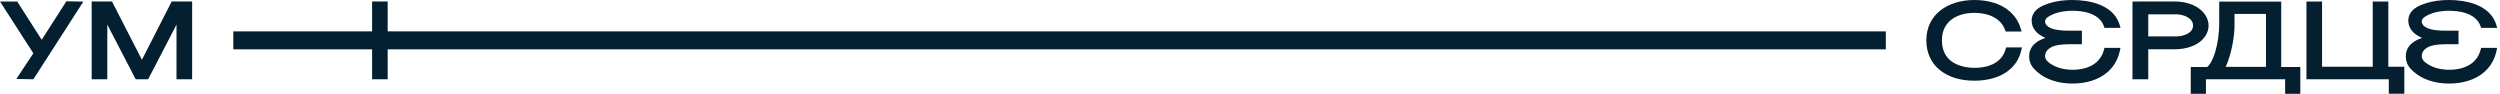
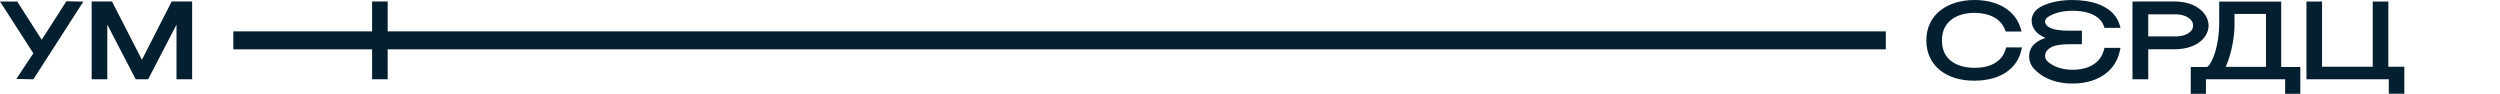
<svg xmlns="http://www.w3.org/2000/svg" width="533" height="20" viewBox="0 0 533 20" fill="none">
  <path d="M14.154 0.27L8.889 8.48L3.668 0.321H0L7.106 11.363L3.486 16.829L7.111 16.905L17.77 0.344L14.154 0.27Z" fill="#041F30" />
  <path d="M36.602 0.315L30.258 12.745L23.875 0.315H19.544V16.898H22.879V5.248L28.931 16.898H31.588L37.629 5.252L37.627 16.898H40.964V0.315H36.602Z" fill="#041F30" />
  <path d="M49.743 6.691V10.52H182.527H402.055V6.691H68.468H49.743Z" fill="#041F30" />
  <path d="M79.333 0.315V11.231V16.899H82.653V11.231V10.181V0.315H79.333Z" fill="#041F30" />
  <path d="M452.093 10.197L451.92 10.967C451.873 11.17 451.824 11.368 451.765 11.561L451.752 11.599C451.309 13.058 450.525 14.291 449.446 15.267C449.365 15.339 449.286 15.406 449.205 15.474C447.41 16.982 444.868 17.813 441.82 17.813C438.773 17.813 436.082 16.903 434.282 15.285C434.1 15.125 433.925 14.952 433.759 14.775C433.707 14.723 433.657 14.669 433.606 14.615C433.518 14.514 433.433 14.408 433.352 14.303C433.327 14.264 433.298 14.226 433.271 14.188C433.257 14.172 433.246 14.15 433.237 14.134C433.183 14.053 433.132 13.97 433.084 13.88C433.064 13.842 433.042 13.804 433.021 13.766C433.003 13.727 432.983 13.689 432.967 13.646C432.938 13.588 432.914 13.53 432.891 13.469C432.866 13.411 432.844 13.35 432.828 13.291C432.815 13.271 432.812 13.249 432.803 13.229C432.803 13.215 432.799 13.199 432.794 13.181C432.774 13.123 432.756 13.062 432.743 12.999C432.723 12.932 432.709 12.864 432.696 12.797C432.682 12.734 432.671 12.671 432.662 12.604C432.644 12.489 432.637 12.377 432.628 12.258C432.624 12.177 432.619 12.094 432.619 12.008V11.979C432.619 11.873 432.624 11.772 432.633 11.675C432.675 11.06 432.864 10.507 433.19 10.024C433.747 9.194 434.707 8.545 436.078 8.08C435.871 7.992 435.678 7.898 435.491 7.796C434.965 7.518 434.527 7.203 434.177 6.843C434.084 6.751 433.999 6.655 433.92 6.556C433.401 5.915 433.15 5.198 433.15 4.405C433.15 4.358 433.15 4.317 433.154 4.27C433.154 4.203 433.159 4.14 433.168 4.077C433.177 3.985 433.188 3.89 433.206 3.803C433.21 3.778 433.215 3.751 433.224 3.726C433.224 3.713 433.228 3.702 433.233 3.693C433.248 3.607 433.271 3.524 433.3 3.443C433.3 3.425 433.305 3.414 433.314 3.4C433.338 3.317 433.368 3.241 433.401 3.16C433.415 3.135 433.421 3.108 433.435 3.083C434.062 1.76 435.523 1.144 436.84 0.71C438.44 0.193 440.139 0 441.82 0C445.486 0 450.259 0.996 451.752 4.843C451.756 4.852 451.761 4.863 451.765 4.872C451.824 5.023 451.875 5.18 451.92 5.335L452.093 5.938H448.679L448.554 5.576C447.933 3.823 446.189 2.722 443.571 2.398C443.182 2.349 442.773 2.317 442.344 2.301C442.218 2.297 442.088 2.292 441.955 2.297C441.912 2.292 441.867 2.292 441.82 2.292C441.771 2.292 441.719 2.292 441.665 2.297C441.607 2.292 441.546 2.297 441.483 2.301C441.416 2.301 441.344 2.301 441.272 2.306H441.258C440.964 2.319 440.618 2.349 440.247 2.391C439.341 2.506 438.447 2.715 437.647 3.07C436.918 3.391 436.011 3.859 436.011 4.567C436.011 4.634 436.015 4.697 436.024 4.76C436.105 5.252 436.496 5.666 437.208 5.992C438.009 6.358 439.35 6.545 441.229 6.545H443.859V9.424H441.229C439.348 9.424 438.009 9.66 437.208 10.132C436.948 10.284 436.732 10.453 436.554 10.637C436.193 11.017 436.011 11.46 436.011 11.961C436.011 12.862 436.901 13.458 437.624 13.867C437.633 13.871 437.638 13.876 437.644 13.88C438.445 14.332 439.339 14.606 440.245 14.748C440.616 14.806 440.962 14.84 441.256 14.858H441.27C441.481 14.871 441.665 14.876 441.818 14.876C441.865 14.876 441.91 14.876 441.953 14.871C442.083 14.876 442.213 14.871 442.342 14.862C442.771 14.844 443.18 14.808 443.569 14.741C444.542 14.586 445.394 14.294 446.111 13.873C447.329 13.161 448.162 12.082 448.551 10.666L448.677 10.203H452.091L452.093 10.197Z" fill="#041F30" />
-   <path d="M532.395 10.197L532.222 10.967C532.175 11.17 532.125 11.368 532.067 11.561L532.053 11.599C531.611 13.058 530.826 14.291 529.748 15.267C529.667 15.339 529.588 15.406 529.507 15.474C527.711 16.982 525.169 17.813 522.122 17.813C519.074 17.813 516.384 16.903 514.584 15.285C514.402 15.125 514.227 14.952 514.06 14.775C514.009 14.723 513.959 14.669 513.908 14.615C513.82 14.514 513.734 14.408 513.654 14.303C513.629 14.264 513.6 14.226 513.573 14.188C513.559 14.172 513.548 14.15 513.539 14.134C513.485 14.053 513.433 13.97 513.386 13.88C513.366 13.842 513.343 13.804 513.323 13.766C513.305 13.727 513.285 13.689 513.269 13.646C513.24 13.588 513.215 13.53 513.193 13.469C513.168 13.411 513.146 13.35 513.13 13.291C513.116 13.271 513.114 13.249 513.105 13.229C513.105 13.215 513.101 13.199 513.096 13.181C513.076 13.123 513.058 13.062 513.045 12.999C513.024 12.932 513.011 12.864 512.997 12.797C512.984 12.734 512.973 12.671 512.964 12.604C512.946 12.489 512.939 12.377 512.93 12.258C512.925 12.177 512.921 12.094 512.921 12.008V11.979C512.921 11.873 512.925 11.772 512.934 11.675C512.977 11.06 513.166 10.507 513.492 10.024C514.049 9.194 515.009 8.545 516.38 8.08C516.173 7.992 515.98 7.898 515.793 7.796C515.267 7.518 514.829 7.203 514.478 6.843C514.386 6.751 514.301 6.655 514.222 6.556C513.703 5.915 513.451 5.198 513.451 4.405C513.451 4.358 513.451 4.317 513.456 4.27C513.456 4.203 513.46 4.14 513.469 4.077C513.478 3.985 513.49 3.89 513.507 3.803C513.512 3.778 513.516 3.751 513.525 3.726C513.525 3.713 513.53 3.702 513.534 3.693C513.55 3.607 513.573 3.524 513.602 3.443C513.602 3.425 513.606 3.414 513.615 3.4C513.64 3.317 513.669 3.241 513.703 3.16C513.717 3.135 513.723 3.108 513.737 3.083C514.364 1.76 515.825 1.144 517.142 0.71C518.744 0.193 520.443 0 522.122 0C525.788 0 530.561 0.996 532.053 4.843C532.058 4.852 532.062 4.863 532.067 4.872C532.125 5.023 532.177 5.18 532.222 5.335L532.395 5.938H528.981L528.855 5.576C528.235 3.823 526.491 2.722 523.873 2.398C523.484 2.349 523.075 2.317 522.646 2.301C522.52 2.297 522.389 2.292 522.257 2.297C522.214 2.292 522.169 2.292 522.122 2.292C522.073 2.292 522.021 2.292 521.967 2.297C521.908 2.292 521.848 2.297 521.785 2.301C521.717 2.301 521.645 2.301 521.574 2.306H521.56C521.266 2.319 520.92 2.349 520.549 2.391C519.643 2.506 518.749 2.715 517.948 3.07C517.22 3.391 516.312 3.859 516.312 4.567C516.312 4.634 516.317 4.697 516.326 4.76C516.407 5.252 516.798 5.666 517.51 5.992C518.31 6.358 519.652 6.545 521.531 6.545H524.16V9.424H521.531C519.65 9.424 518.31 9.66 517.51 10.132C517.249 10.284 517.034 10.453 516.856 10.637C516.494 11.017 516.312 11.46 516.312 11.961C516.312 12.862 517.202 13.458 517.926 13.867C517.935 13.871 517.939 13.876 517.946 13.88C518.746 14.332 519.641 14.606 520.546 14.748C520.917 14.806 521.263 14.84 521.558 14.858H521.571C521.783 14.871 521.967 14.876 522.12 14.876C522.167 14.876 522.212 14.876 522.255 14.871C522.385 14.876 522.515 14.871 522.643 14.862C523.073 14.844 523.482 14.808 523.87 14.741C524.844 14.586 525.695 14.294 526.412 13.873C527.63 13.161 528.464 12.082 528.853 10.666L528.979 10.203H532.393L532.395 10.197Z" fill="#041F30" />
  <path d="M427.707 10.102L427.581 10.536C426.841 13.069 424.477 14.462 420.928 14.462C419.306 14.462 414.015 14.04 414.015 8.603C414.015 4.281 417.586 2.742 420.928 2.742C422.49 2.742 426.252 3.092 427.462 6.333L427.608 6.727H431.01L430.781 5.974C429.637 2.234 425.954 0 420.928 0C418.126 0 415.582 0.769 413.768 2.164C411.756 3.713 410.693 5.938 410.693 8.603C410.693 13.829 414.71 17.204 420.928 17.204C426.223 17.204 429.954 14.82 430.911 10.824L431.084 10.104H427.709L427.707 10.102Z" fill="#041F30" />
  <path d="M463.556 0.315L454.643 0.321V16.899H458.007V10.507H463.565C468.361 10.507 470.869 7.963 470.869 5.448C470.869 2.933 468.305 0.317 463.554 0.315H463.556ZM466.484 7.133C465.815 7.533 464.895 7.763 463.963 7.763H458.007V3.054H463.963C465.455 3.054 467.559 3.796 467.559 5.446C467.559 6.14 467.197 6.706 466.484 7.133Z" fill="#041F30" />
  <path d="M486.351 14.28V0.335H473.136V5.192C473.082 9.223 471.996 13.053 470.587 14.28H467.065V20H470.306V16.903H487.191V20H490.432V14.28H486.351ZM476.401 5.027V2.976H483.11V14.26H474.518C475.786 11.464 476.466 7.522 476.399 5.027H476.401Z" fill="#041F30" />
  <path d="M509.194 14.222V0.326H505.868V14.222H495.063V0.326H491.736V16.901H509.291V19.98H512.606V14.222H509.194Z" fill="#041F30" />
</svg>